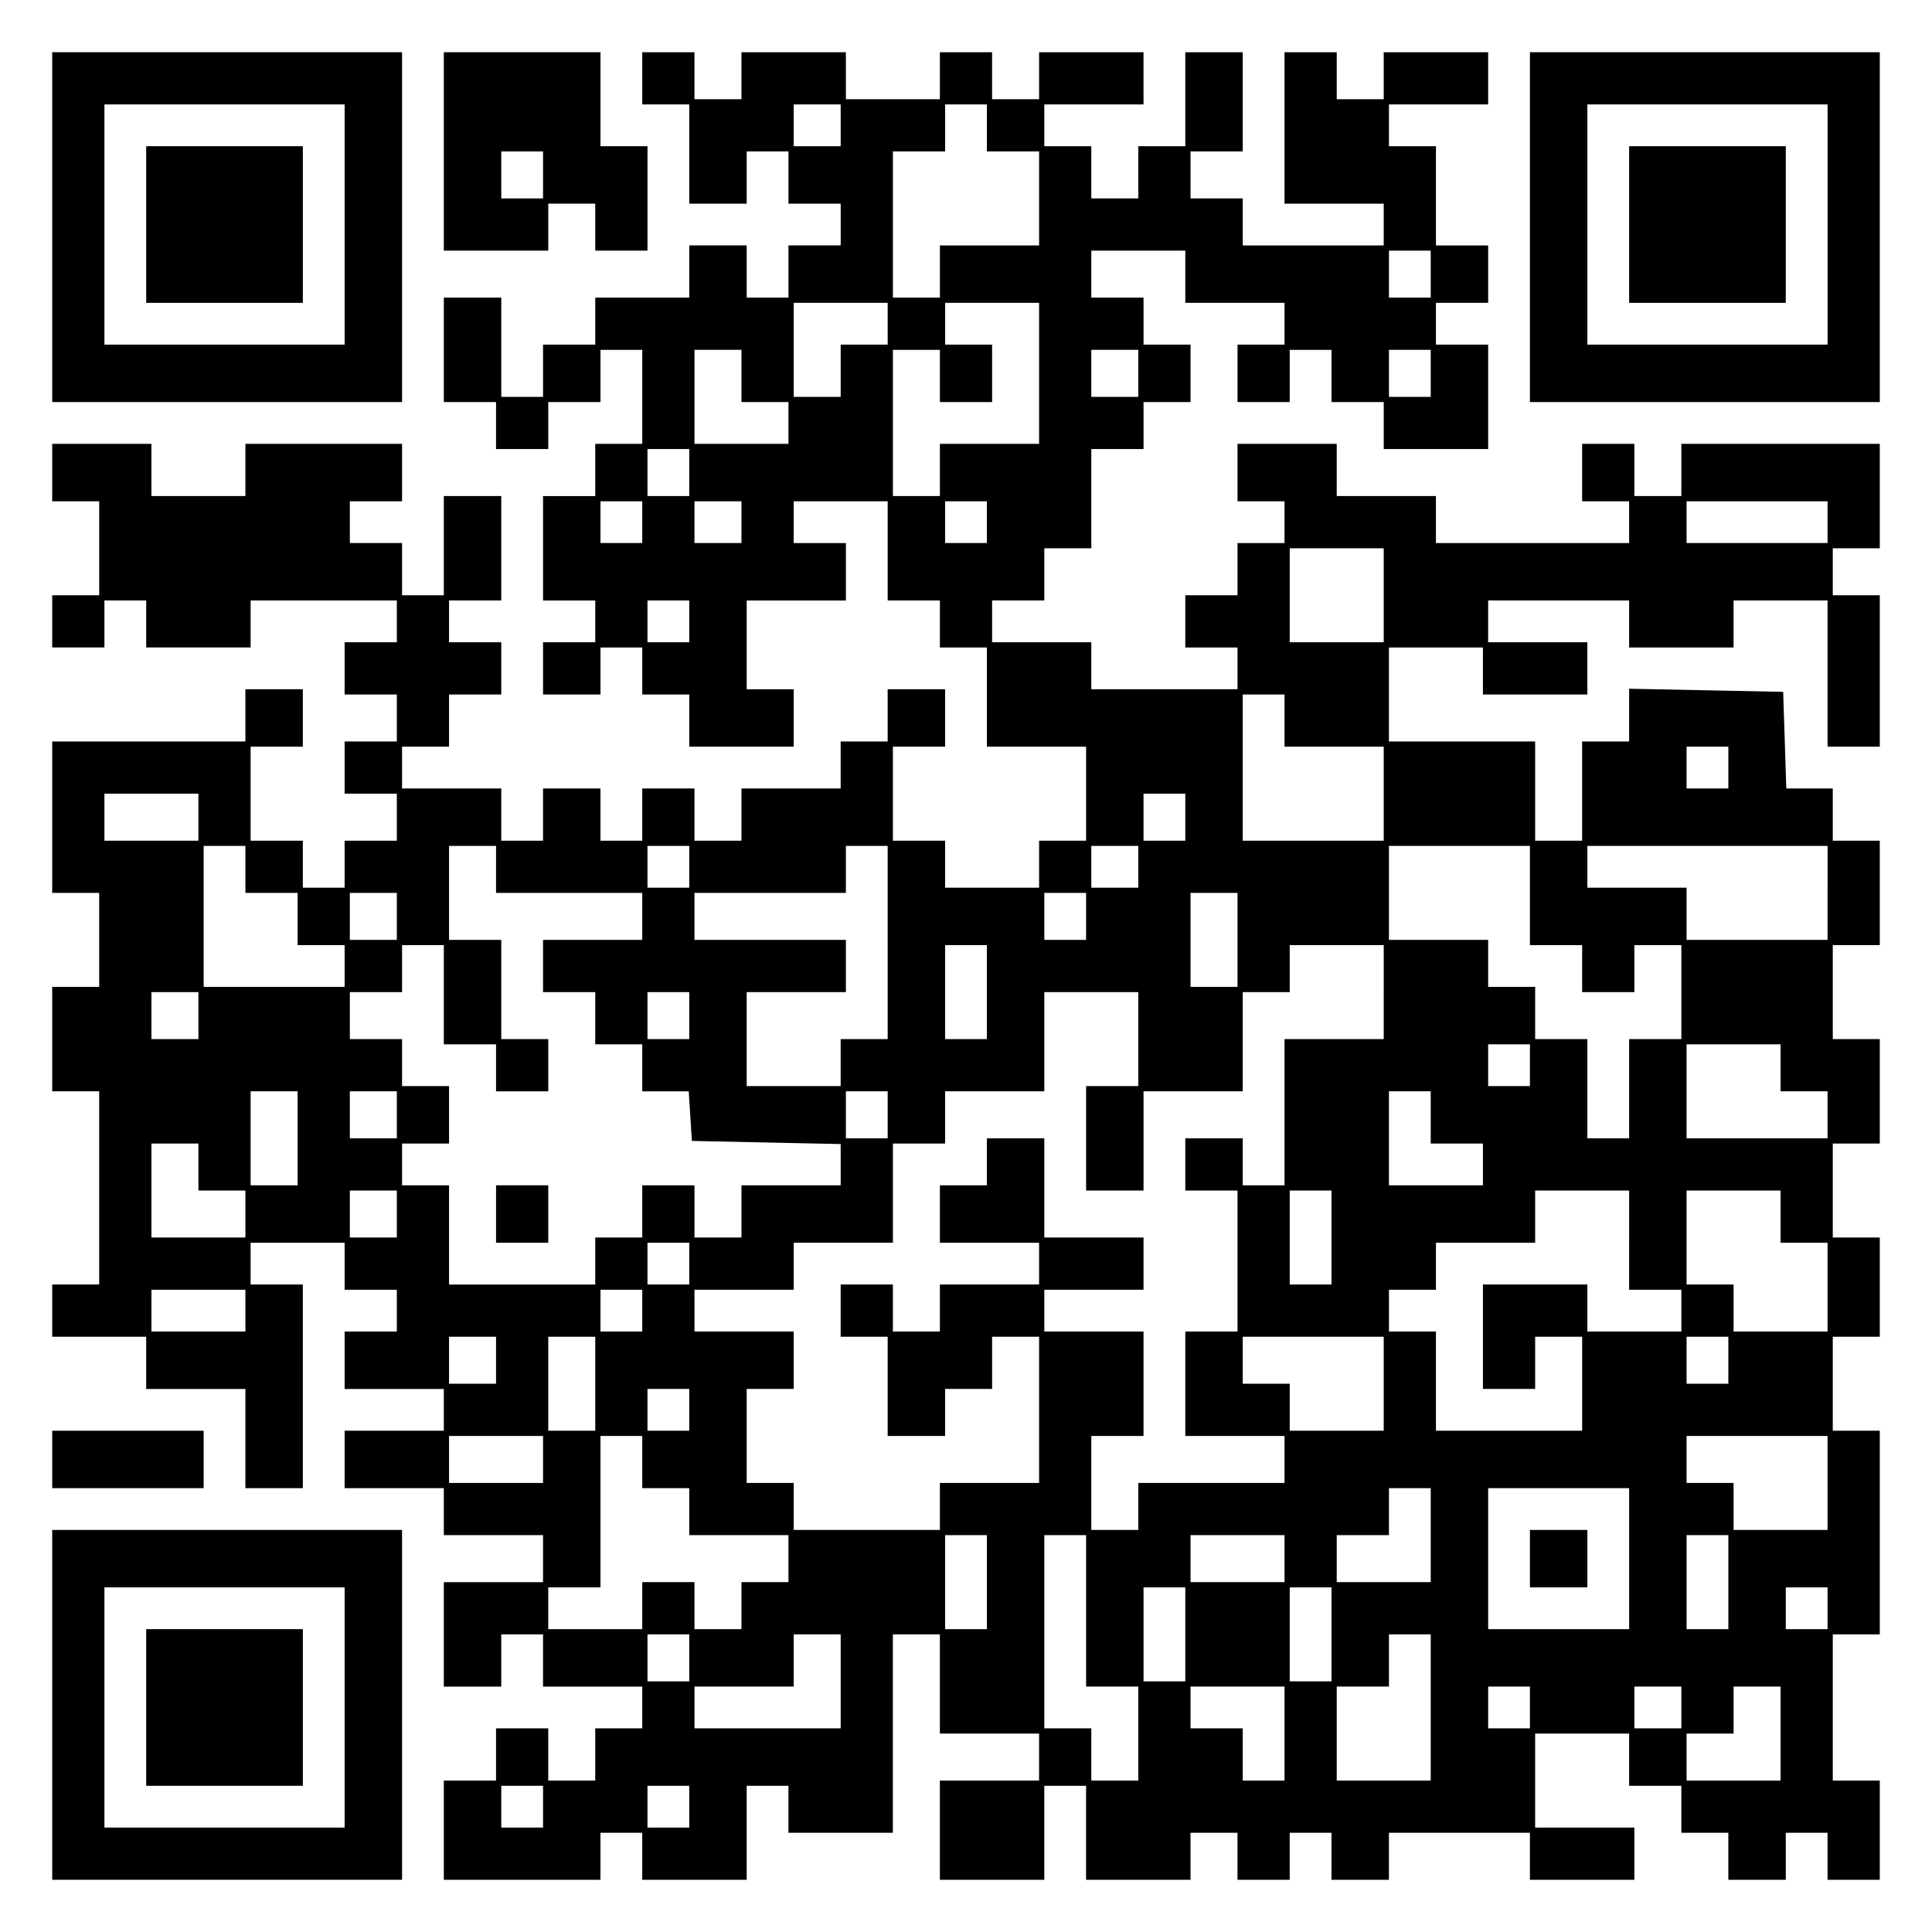
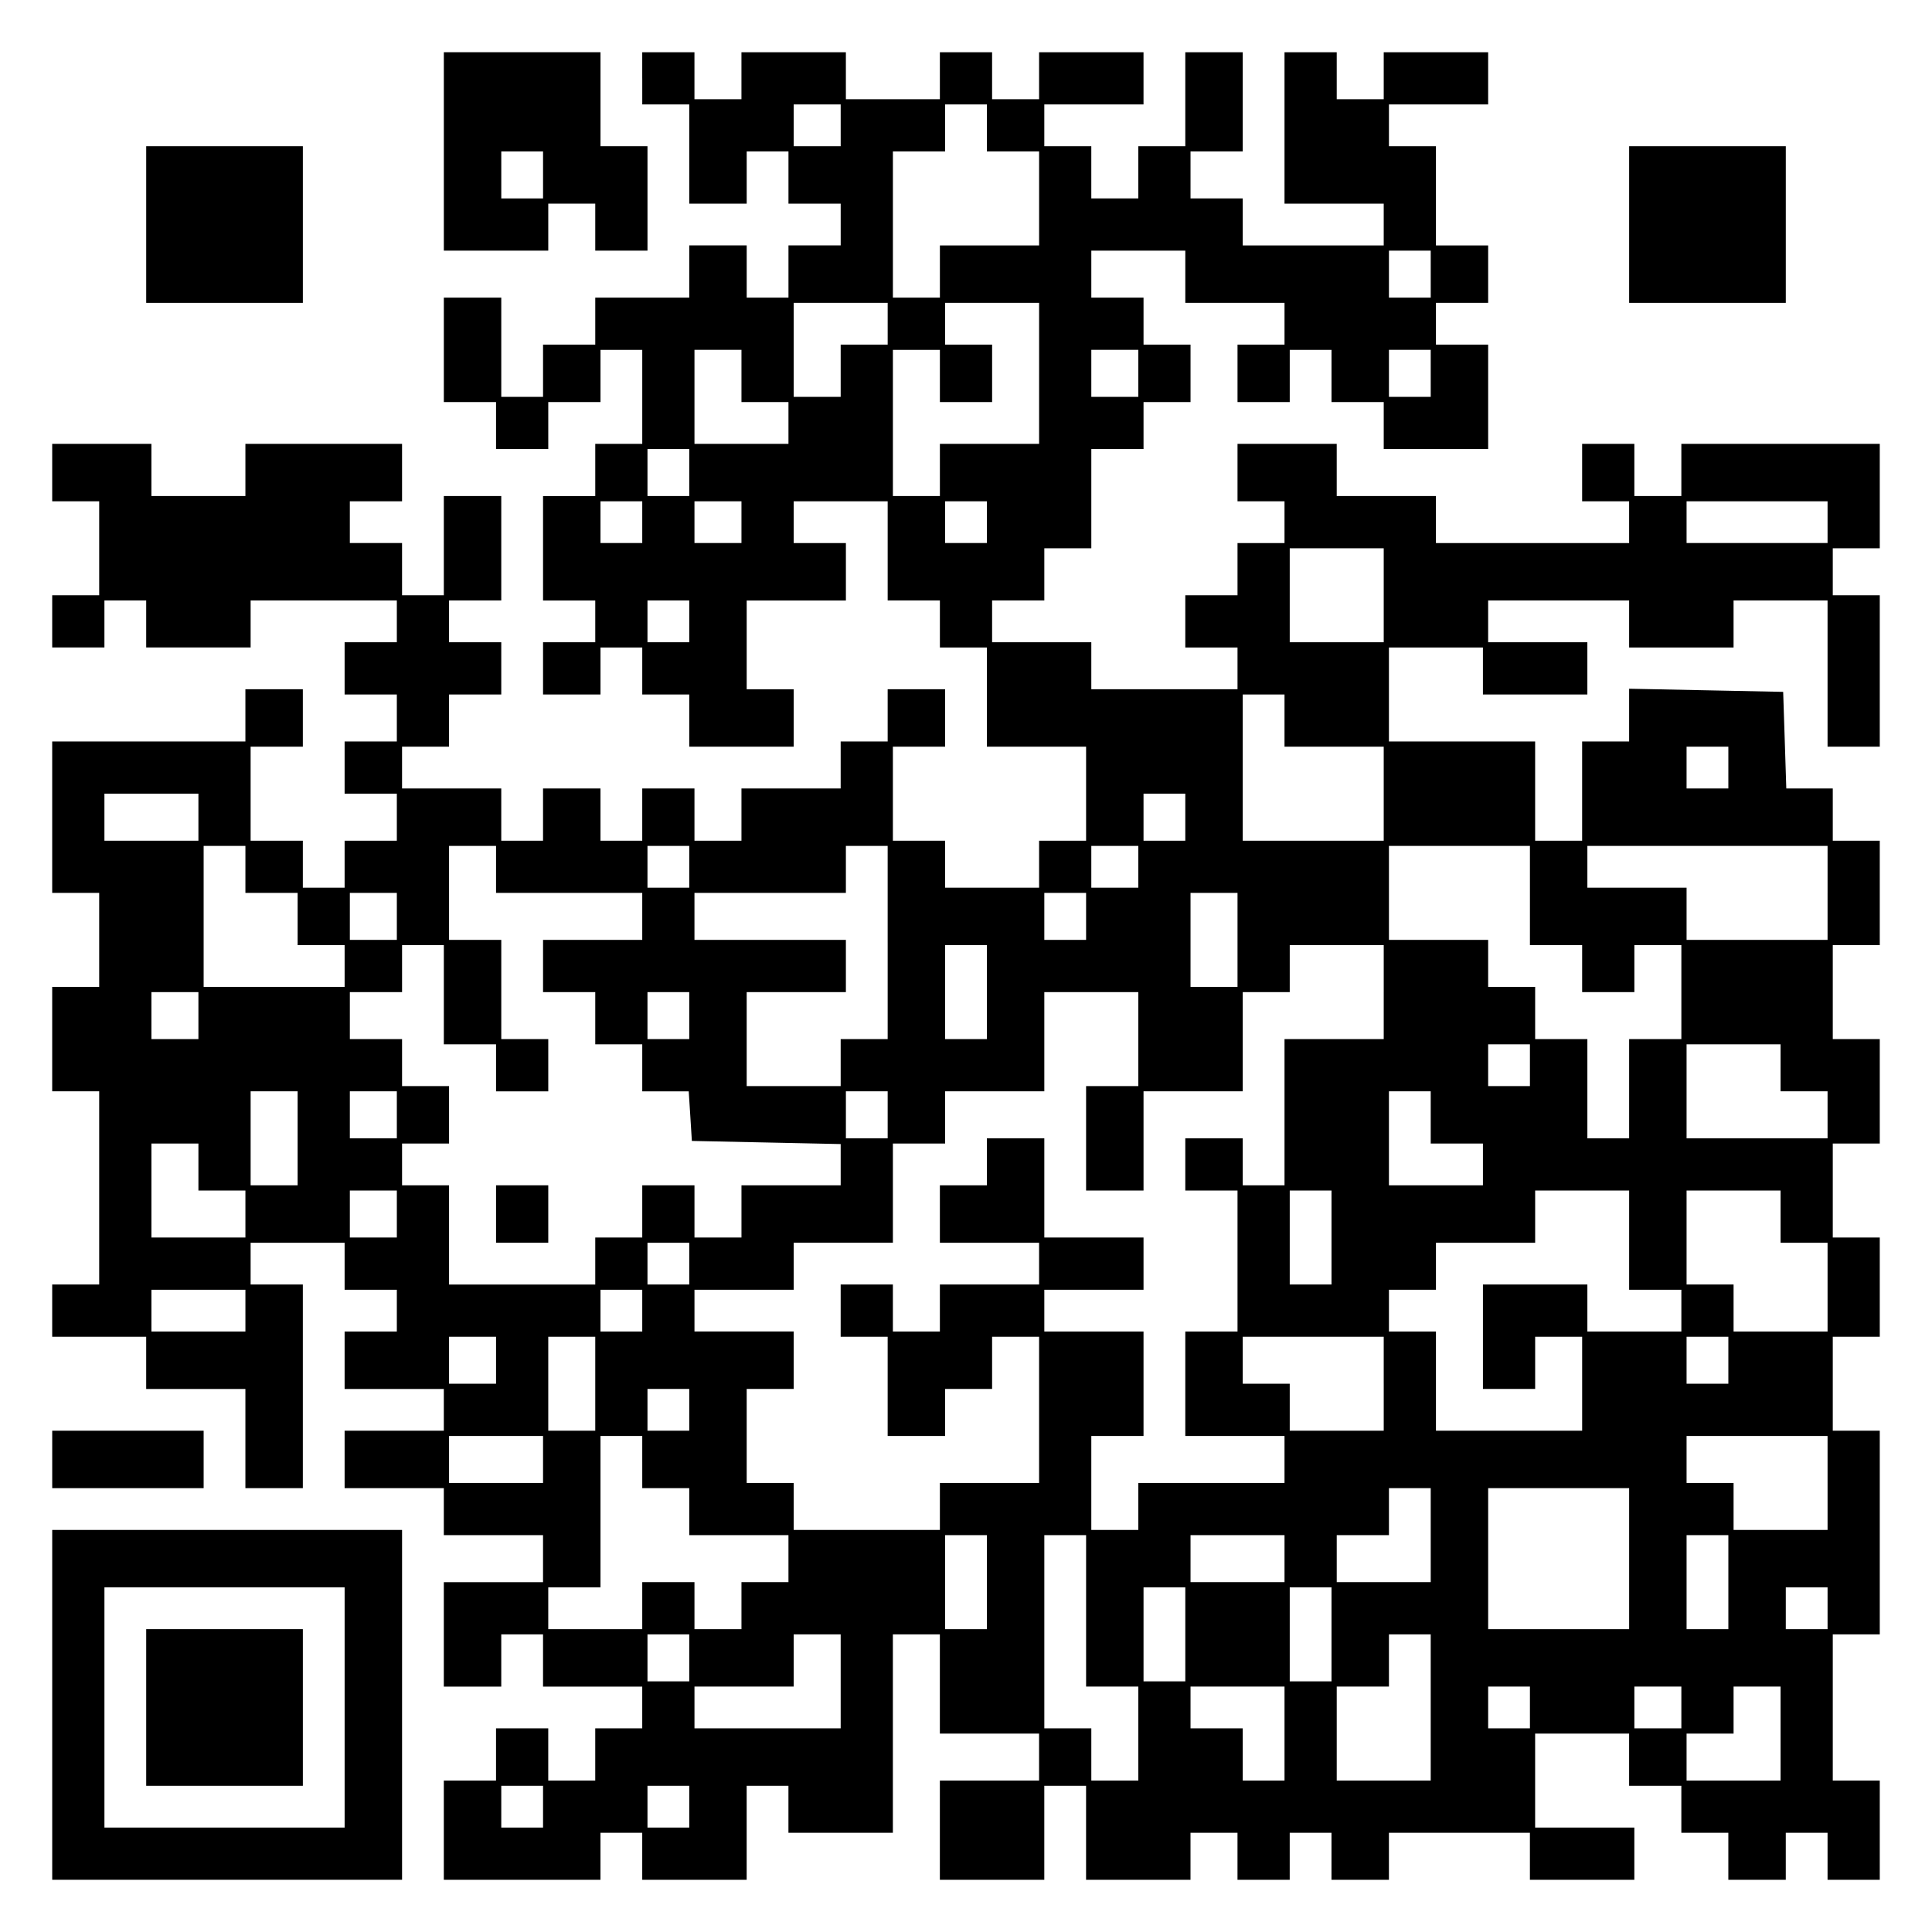
<svg xmlns="http://www.w3.org/2000/svg" version="1.0" width="100mm" height="100mm" viewBox="0 0 370 370" preserveAspectRatio="xMidYMid meet">
  <g transform="translate(0,370) scale(0.1,-0.1)" fill="#000000" stroke="none">
-     <path d="M100 3265 l0 -335 335 0 335 0 0 335 0 335 -335 0 -335 0 0 -335z m560 5 l0 -230 -230 0 -230 0 0 230 0 230 230 0 230 0 0 -230z" />
    <path d="M280 3270 l0 -150 150 0 150 0 0 150 0 150 -150 0 -150 0 0 -150z" />
    <path d="M850 3410 l0 -190 100 0 100 0 0 45 0 45 45 0 45 0 0 -45 0 -45 50 0 50 0 0 100 0 100 -45 0 -45 0 0 90 0 90 -150 0 -150 0 0 -190z m190 -45 l0 -45 -40 0 -40 0 0 45 0 45 40 0 40 0 0 -45z" />
    <path d="M1230 3550 l0 -50 45 0 45 0 0 -95 0 -95 55 0 55 0 0 50 0 50 40 0 40 0 0 -50 0 -50 50 0 50 0 0 -40 0 -40 -50 0 -50 0 0 -50 0 -50 -40 0 -40 0 0 50 0 50 -55 0 -55 0 0 -50 0 -50 -90 0 -90 0 0 -45 0 -45 -50 0 -50 0 0 -50 0 -50 -40 0 -40 0 0 95 0 95 -55 0 -55 0 0 -100 0 -100 50 0 50 0 0 -45 0 -45 50 0 50 0 0 45 0 45 50 0 50 0 0 50 0 50 40 0 40 0 0 -90 0 -90 -45 0 -45 0 0 -50 0 -50 -50 0 -50 0 0 -100 0 -100 50 0 50 0 0 -40 0 -40 -50 0 -50 0 0 -50 0 -50 55 0 55 0 0 45 0 45 40 0 40 0 0 -45 0 -45 45 0 45 0 0 -50 0 -50 100 0 100 0 0 55 0 55 -45 0 -45 0 0 85 0 85 95 0 95 0 0 55 0 55 -50 0 -50 0 0 40 0 40 90 0 90 0 0 -95 0 -95 50 0 50 0 0 -45 0 -45 45 0 45 0 0 -95 0 -95 95 0 95 0 0 -90 0 -90 -45 0 -45 0 0 -45 0 -45 -90 0 -90 0 0 45 0 45 -50 0 -50 0 0 90 0 90 50 0 50 0 0 55 0 55 -55 0 -55 0 0 -50 0 -50 -45 0 -45 0 0 -45 0 -45 -95 0 -95 0 0 -50 0 -50 -45 0 -45 0 0 50 0 50 -50 0 -50 0 0 -50 0 -50 -40 0 -40 0 0 50 0 50 -55 0 -55 0 0 -50 0 -50 -40 0 -40 0 0 50 0 50 -95 0 -95 0 0 40 0 40 45 0 45 0 0 50 0 50 50 0 50 0 0 50 0 50 -50 0 -50 0 0 40 0 40 50 0 50 0 0 100 0 100 -55 0 -55 0 0 -95 0 -95 -40 0 -40 0 0 50 0 50 -50 0 -50 0 0 40 0 40 50 0 50 0 0 55 0 55 -150 0 -150 0 0 -50 0 -50 -90 0 -90 0 0 50 0 50 -95 0 -95 0 0 -55 0 -55 45 0 45 0 0 -90 0 -90 -45 0 -45 0 0 -50 0 -50 50 0 50 0 0 45 0 45 40 0 40 0 0 -45 0 -45 100 0 100 0 0 45 0 45 140 0 140 0 0 -40 0 -40 -50 0 -50 0 0 -50 0 -50 50 0 50 0 0 -45 0 -45 -50 0 -50 0 0 -50 0 -50 50 0 50 0 0 -45 0 -45 -50 0 -50 0 0 -45 0 -45 -40 0 -40 0 0 45 0 45 -50 0 -50 0 0 90 0 90 50 0 50 0 0 55 0 55 -55 0 -55 0 0 -50 0 -50 -185 0 -185 0 0 -145 0 -145 45 0 45 0 0 -90 0 -90 -45 0 -45 0 0 -100 0 -100 45 0 45 0 0 -185 0 -185 -45 0 -45 0 0 -50 0 -50 90 0 90 0 0 -50 0 -50 95 0 95 0 0 -95 0 -95 55 0 55 0 0 195 0 195 -50 0 -50 0 0 40 0 40 90 0 90 0 0 -45 0 -45 50 0 50 0 0 -40 0 -40 -50 0 -50 0 0 -55 0 -55 95 0 95 0 0 -40 0 -40 -95 0 -95 0 0 -55 0 -55 95 0 95 0 0 -45 0 -45 95 0 95 0 0 -45 0 -45 -95 0 -95 0 0 -100 0 -100 55 0 55 0 0 50 0 50 40 0 40 0 0 -50 0 -50 95 0 95 0 0 -40 0 -40 -45 0 -45 0 0 -50 0 -50 -45 0 -45 0 0 50 0 50 -50 0 -50 0 0 -50 0 -50 -50 0 -50 0 0 -95 0 -95 150 0 150 0 0 45 0 45 40 0 40 0 0 -45 0 -45 100 0 100 0 0 90 0 90 40 0 40 0 0 -45 0 -45 100 0 100 0 0 190 0 190 45 0 45 0 0 -95 0 -95 95 0 95 0 0 -45 0 -45 -95 0 -95 0 0 -95 0 -95 100 0 100 0 0 90 0 90 40 0 40 0 0 -90 0 -90 100 0 100 0 0 45 0 45 45 0 45 0 0 -45 0 -45 50 0 50 0 0 45 0 45 40 0 40 0 0 -45 0 -45 55 0 55 0 0 45 0 45 135 0 135 0 0 -45 0 -45 100 0 100 0 0 50 0 50 -95 0 -95 0 0 90 0 90 90 0 90 0 0 -50 0 -50 50 0 50 0 0 -45 0 -45 45 0 45 0 0 -45 0 -45 55 0 55 0 0 45 0 45 40 0 40 0 0 -45 0 -45 50 0 50 0 0 95 0 95 -45 0 -45 0 0 140 0 140 45 0 45 0 0 195 0 195 -45 0 -45 0 0 90 0 90 45 0 45 0 0 95 0 95 -45 0 -45 0 0 90 0 90 45 0 45 0 0 100 0 100 -45 0 -45 0 0 90 0 90 45 0 45 0 0 100 0 100 -45 0 -45 0 0 50 0 50 -45 0 -44 0 -3 93 -3 92 -147 3 -148 3 0 -51 0 -50 -45 0 -45 0 0 -95 0 -95 -45 0 -45 0 0 95 0 95 -140 0 -140 0 0 90 0 90 90 0 90 0 0 -45 0 -45 100 0 100 0 0 50 0 50 -95 0 -95 0 0 40 0 40 135 0 135 0 0 -45 0 -45 100 0 100 0 0 45 0 45 90 0 90 0 0 -140 0 -140 50 0 50 0 0 145 0 145 -45 0 -45 0 0 45 0 45 45 0 45 0 0 100 0 100 -190 0 -190 0 0 -50 0 -50 -45 0 -45 0 0 50 0 50 -50 0 -50 0 0 -55 0 -55 45 0 45 0 0 -40 0 -40 -185 0 -185 0 0 45 0 45 -95 0 -95 0 0 50 0 50 -95 0 -95 0 0 -55 0 -55 45 0 45 0 0 -40 0 -40 -45 0 -45 0 0 -50 0 -50 -50 0 -50 0 0 -50 0 -50 50 0 50 0 0 -40 0 -40 -140 0 -140 0 0 45 0 45 -95 0 -95 0 0 40 0 40 50 0 50 0 0 50 0 50 45 0 45 0 0 95 0 95 50 0 50 0 0 45 0 45 45 0 45 0 0 55 0 55 -45 0 -45 0 0 45 0 45 -50 0 -50 0 0 45 0 45 90 0 90 0 0 -50 0 -50 95 0 95 0 0 -40 0 -40 -45 0 -45 0 0 -55 0 -55 50 0 50 0 0 50 0 50 40 0 40 0 0 -50 0 -50 50 0 50 0 0 -45 0 -45 100 0 100 0 0 100 0 100 -50 0 -50 0 0 40 0 40 50 0 50 0 0 55 0 55 -50 0 -50 0 0 95 0 95 -45 0 -45 0 0 40 0 40 95 0 95 0 0 50 0 50 -100 0 -100 0 0 -45 0 -45 -45 0 -45 0 0 45 0 45 -50 0 -50 0 0 -145 0 -145 95 0 95 0 0 -40 0 -40 -135 0 -135 0 0 45 0 45 -50 0 -50 0 0 45 0 45 50 0 50 0 0 95 0 95 -55 0 -55 0 0 -90 0 -90 -45 0 -45 0 0 -50 0 -50 -45 0 -45 0 0 50 0 50 -45 0 -45 0 0 40 0 40 95 0 95 0 0 50 0 50 -100 0 -100 0 0 -45 0 -45 -45 0 -45 0 0 45 0 45 -50 0 -50 0 0 -45 0 -45 -90 0 -90 0 0 45 0 45 -100 0 -100 0 0 -45 0 -45 -45 0 -45 0 0 45 0 45 -50 0 -50 0 0 -50z m380 -90 l0 -40 -45 0 -45 0 0 40 0 40 45 0 45 0 0 -40z m280 -5 l0 -45 50 0 50 0 0 -90 0 -90 -95 0 -95 0 0 -50 0 -50 -45 0 -45 0 0 140 0 140 50 0 50 0 0 45 0 45 40 0 40 0 0 -45z m850 -280 l0 -45 -40 0 -40 0 0 45 0 45 40 0 40 0 0 -45z m-1040 -95 l0 -40 -45 0 -45 0 0 -50 0 -50 -45 0 -45 0 0 90 0 90 90 0 90 0 0 -40z m290 -95 l0 -135 -95 0 -95 0 0 -50 0 -50 -45 0 -45 0 0 140 0 140 45 0 45 0 0 -50 0 -50 50 0 50 0 0 55 0 55 -45 0 -45 0 0 40 0 40 90 0 90 0 0 -135z m-570 -5 l0 -50 45 0 45 0 0 -40 0 -40 -90 0 -90 0 0 90 0 90 45 0 45 0 0 -50z m760 5 l0 -45 -45 0 -45 0 0 45 0 45 45 0 45 0 0 -45z m560 0 l0 -45 -40 0 -40 0 0 45 0 45 40 0 40 0 0 -45z m-1420 -190 l0 -45 -40 0 -40 0 0 45 0 45 40 0 40 0 0 -45z m-90 -95 l0 -40 -40 0 -40 0 0 40 0 40 40 0 40 0 0 -40z m190 0 l0 -40 -45 0 -45 0 0 40 0 40 45 0 45 0 0 -40z m470 0 l0 -40 -40 0 -40 0 0 40 0 40 40 0 40 0 0 -40z m1610 0 l0 -40 -135 0 -135 0 0 40 0 40 135 0 135 0 0 -40z m-850 -140 l0 -90 -90 0 -90 0 0 90 0 90 90 0 90 0 0 -90z m-1330 -50 l0 -40 -40 0 -40 0 0 40 0 40 40 0 40 0 0 -40z m1140 -190 l0 -50 95 0 95 0 0 -90 0 -90 -135 0 -135 0 0 140 0 140 40 0 40 0 0 -50z m850 -90 l0 -40 -40 0 -40 0 0 40 0 40 40 0 40 0 0 -40z m-2930 -95 l0 -45 -90 0 -90 0 0 45 0 45 90 0 90 0 0 -45z m1890 0 l0 -45 -40 0 -40 0 0 45 0 45 40 0 40 0 0 -45z m-1800 -100 l0 -45 50 0 50 0 0 -50 0 -50 45 0 45 0 0 -40 0 -40 -135 0 -135 0 0 135 0 135 40 0 40 0 0 -45z m480 0 l0 -45 140 0 140 0 0 -45 0 -45 -95 0 -95 0 0 -50 0 -50 50 0 50 0 0 -50 0 -50 45 0 45 0 0 -45 0 -45 44 0 45 0 3 -47 3 -48 143 -3 142 -3 0 -39 0 -40 -95 0 -95 0 0 -50 0 -50 -45 0 -45 0 0 50 0 50 -50 0 -50 0 0 -50 0 -50 -45 0 -45 0 0 -45 0 -45 -140 0 -140 0 0 95 0 95 -45 0 -45 0 0 40 0 40 45 0 45 0 0 55 0 55 -45 0 -45 0 0 45 0 45 -50 0 -50 0 0 45 0 45 50 0 50 0 0 45 0 45 40 0 40 0 0 -95 0 -95 50 0 50 0 0 -45 0 -45 50 0 50 0 0 50 0 50 -45 0 -45 0 0 95 0 95 -50 0 -50 0 0 90 0 90 45 0 45 0 0 -45z m370 5 l0 -40 -40 0 -40 0 0 40 0 40 40 0 40 0 0 -40z m380 -145 l0 -185 -45 0 -45 0 0 -45 0 -45 -90 0 -90 0 0 90 0 90 95 0 95 0 0 50 0 50 -145 0 -145 0 0 45 0 45 145 0 145 0 0 45 0 45 40 0 40 0 0 -185z m480 145 l0 -40 -45 0 -45 0 0 40 0 40 45 0 45 0 0 -40z m750 -55 l0 -95 50 0 50 0 0 -45 0 -45 50 0 50 0 0 45 0 45 45 0 45 0 0 -90 0 -90 -50 0 -50 0 0 -95 0 -95 -40 0 -40 0 0 95 0 95 -50 0 -50 0 0 50 0 50 -45 0 -45 0 0 45 0 45 -95 0 -95 0 0 90 0 90 135 0 135 0 0 -95z m570 5 l0 -90 -135 0 -135 0 0 50 0 50 -95 0 -95 0 0 40 0 40 230 0 230 0 0 -90z m-2740 -45 l0 -45 -45 0 -45 0 0 45 0 45 45 0 45 0 0 -45z m1320 0 l0 -45 -40 0 -40 0 0 45 0 45 40 0 40 0 0 -45z m290 -45 l0 -90 -45 0 -45 0 0 90 0 90 45 0 45 0 0 -90z m-480 -100 l0 -90 -40 0 -40 0 0 90 0 90 40 0 40 0 0 -90z m760 0 l0 -90 -95 0 -95 0 0 -140 0 -140 -40 0 -40 0 0 45 0 45 -55 0 -55 0 0 -50 0 -50 50 0 50 0 0 -135 0 -135 -50 0 -50 0 0 -100 0 -100 95 0 95 0 0 -45 0 -45 -140 0 -140 0 0 -45 0 -45 -45 0 -45 0 0 90 0 90 50 0 50 0 0 100 0 100 -95 0 -95 0 0 40 0 40 95 0 95 0 0 50 0 50 -95 0 -95 0 0 95 0 95 -55 0 -55 0 0 -45 0 -45 -45 0 -45 0 0 -55 0 -55 95 0 95 0 0 -40 0 -40 -95 0 -95 0 0 -45 0 -45 -45 0 -45 0 0 45 0 45 -50 0 -50 0 0 -50 0 -50 45 0 45 0 0 -95 0 -95 55 0 55 0 0 45 0 45 45 0 45 0 0 50 0 50 45 0 45 0 0 -140 0 -140 -95 0 -95 0 0 -45 0 -45 -140 0 -140 0 0 45 0 45 -45 0 -45 0 0 90 0 90 45 0 45 0 0 55 0 55 -95 0 -95 0 0 40 0 40 95 0 95 0 0 45 0 45 95 0 95 0 0 95 0 95 50 0 50 0 0 50 0 50 95 0 95 0 0 95 0 95 90 0 90 0 0 -90 0 -90 -50 0 -50 0 0 -100 0 -100 55 0 55 0 0 95 0 95 95 0 95 0 0 95 0 95 45 0 45 0 0 45 0 45 90 0 90 0 0 -90z m-2270 -45 l0 -45 -45 0 -45 0 0 45 0 45 45 0 45 0 0 -45z m940 0 l0 -45 -40 0 -40 0 0 45 0 45 40 0 40 0 0 -45z m1610 -95 l0 -40 -40 0 -40 0 0 40 0 40 40 0 40 0 0 -40z m480 -5 l0 -45 45 0 45 0 0 -45 0 -45 -135 0 -135 0 0 90 0 90 90 0 90 0 0 -45z m-2840 -135 l0 -90 -45 0 -45 0 0 90 0 90 45 0 45 0 0 -90z m190 45 l0 -45 -45 0 -45 0 0 45 0 45 45 0 45 0 0 -45z m940 0 l0 -45 -40 0 -40 0 0 45 0 45 40 0 40 0 0 -45z m1040 -5 l0 -50 50 0 50 0 0 -40 0 -40 -90 0 -90 0 0 90 0 90 40 0 40 0 0 -50z m-2360 -95 l0 -45 45 0 45 0 0 -45 0 -45 -90 0 -90 0 0 90 0 90 45 0 45 0 0 -45z m380 -90 l0 -45 -45 0 -45 0 0 45 0 45 45 0 45 0 0 -45z m1790 -45 l0 -90 -40 0 -40 0 0 90 0 90 40 0 40 0 0 -90z m570 -5 l0 -95 50 0 50 0 0 -40 0 -40 -90 0 -90 0 0 45 0 45 -100 0 -100 0 0 -100 0 -100 50 0 50 0 0 50 0 50 45 0 45 0 0 -90 0 -90 -140 0 -140 0 0 95 0 95 -45 0 -45 0 0 40 0 40 45 0 45 0 0 45 0 45 95 0 95 0 0 50 0 50 90 0 90 0 0 -95z m290 45 l0 -50 45 0 45 0 0 -85 0 -85 -90 0 -90 0 0 45 0 45 -45 0 -45 0 0 90 0 90 90 0 90 0 0 -50z m-2090 -90 l0 -40 -40 0 -40 0 0 40 0 40 40 0 40 0 0 -40z m-850 -90 l0 -40 -90 0 -90 0 0 40 0 40 90 0 90 0 0 -40z m760 0 l0 -40 -40 0 -40 0 0 40 0 40 40 0 40 0 0 -40z m-280 -95 l0 -45 -45 0 -45 0 0 45 0 45 45 0 45 0 0 -45z m190 -45 l0 -90 -45 0 -45 0 0 90 0 90 45 0 45 0 0 -90z m1510 0 l0 -90 -90 0 -90 0 0 45 0 45 -45 0 -45 0 0 45 0 45 135 0 135 0 0 -90z m660 45 l0 -45 -40 0 -40 0 0 45 0 45 40 0 40 0 0 -45z m-1990 -95 l0 -40 -40 0 -40 0 0 40 0 40 40 0 40 0 0 -40z m-280 -95 l0 -45 -90 0 -90 0 0 45 0 45 90 0 90 0 0 -45z m190 -5 l0 -50 45 0 45 0 0 -45 0 -45 95 0 95 0 0 -45 0 -45 -45 0 -45 0 0 -45 0 -45 -45 0 -45 0 0 45 0 45 -50 0 -50 0 0 -45 0 -45 -90 0 -90 0 0 40 0 40 50 0 50 0 0 145 0 145 40 0 40 0 0 -50z m2270 -40 l0 -90 -90 0 -90 0 0 45 0 45 -45 0 -45 0 0 45 0 45 135 0 135 0 0 -90z m-760 -100 l0 -90 -90 0 -90 0 0 45 0 45 50 0 50 0 0 45 0 45 40 0 40 0 0 -90z m380 -45 l0 -135 -135 0 -135 0 0 135 0 135 135 0 135 0 0 -135z m-1230 -45 l0 -90 -40 0 -40 0 0 90 0 90 40 0 40 0 0 -90z m190 -55 l0 -145 50 0 50 0 0 -90 0 -90 -45 0 -45 0 0 50 0 50 -45 0 -45 0 0 185 0 185 40 0 40 0 0 -145z m380 100 l0 -45 -90 0 -90 0 0 45 0 45 90 0 90 0 0 -45z m850 -45 l0 -90 -40 0 -40 0 0 90 0 90 40 0 40 0 0 -90z m-1040 -100 l0 -90 -40 0 -40 0 0 90 0 90 40 0 40 0 0 -90z m280 0 l0 -90 -40 0 -40 0 0 90 0 90 40 0 40 0 0 -90z m950 50 l0 -40 -40 0 -40 0 0 40 0 40 40 0 40 0 0 -40z m-2180 -95 l0 -45 -40 0 -40 0 0 45 0 45 40 0 40 0 0 -45z m290 -45 l0 -90 -140 0 -140 0 0 40 0 40 95 0 95 0 0 50 0 50 45 0 45 0 0 -90z m1130 -50 l0 -140 -90 0 -90 0 0 90 0 90 50 0 50 0 0 50 0 50 40 0 40 0 0 -140z m-280 -50 l0 -90 -40 0 -40 0 0 50 0 50 -50 0 -50 0 0 40 0 40 90 0 90 0 0 -90z m470 50 l0 -40 -40 0 -40 0 0 40 0 40 40 0 40 0 0 -40z m290 0 l0 -40 -45 0 -45 0 0 40 0 40 45 0 45 0 0 -40z m190 -50 l0 -90 -90 0 -90 0 0 45 0 45 45 0 45 0 0 45 0 45 45 0 45 0 0 -90z m-2370 -140 l0 -40 -40 0 -40 0 0 40 0 40 40 0 40 0 0 -40z m280 0 l0 -40 -40 0 -40 0 0 40 0 40 40 0 40 0 0 -40z" />
    <path d="M950 1375 l0 -55 50 0 50 0 0 55 0 55 -50 0 -50 0 0 -55z" />
-     <path d="M2930 715 l0 -55 55 0 55 0 0 55 0 55 -55 0 -55 0 0 -55z" />
-     <path d="M2930 3265 l0 -335 335 0 335 0 0 335 0 335 -335 0 -335 0 0 -335z m570 5 l0 -230 -230 0 -230 0 0 230 0 230 230 0 230 0 0 -230z" />
-     <path d="M3120 3270 l0 -150 150 0 150 0 0 150 0 150 -150 0 -150 0 0 -150z" />
+     <path d="M3120 3270 l0 -150 150 0 150 0 0 150 0 150 -150 0 -150 0 0 -150" />
    <path d="M100 905 l0 -55 145 0 145 0 0 55 0 55 -145 0 -145 0 0 -55z" />
    <path d="M100 435 l0 -335 335 0 335 0 0 335 0 335 -335 0 -335 0 0 -335z m560 -5 l0 -230 -230 0 -230 0 0 230 0 230 230 0 230 0 0 -230z" />
    <path d="M280 430 l0 -150 150 0 150 0 0 150 0 150 -150 0 -150 0 0 -150z" />
  </g>
</svg>